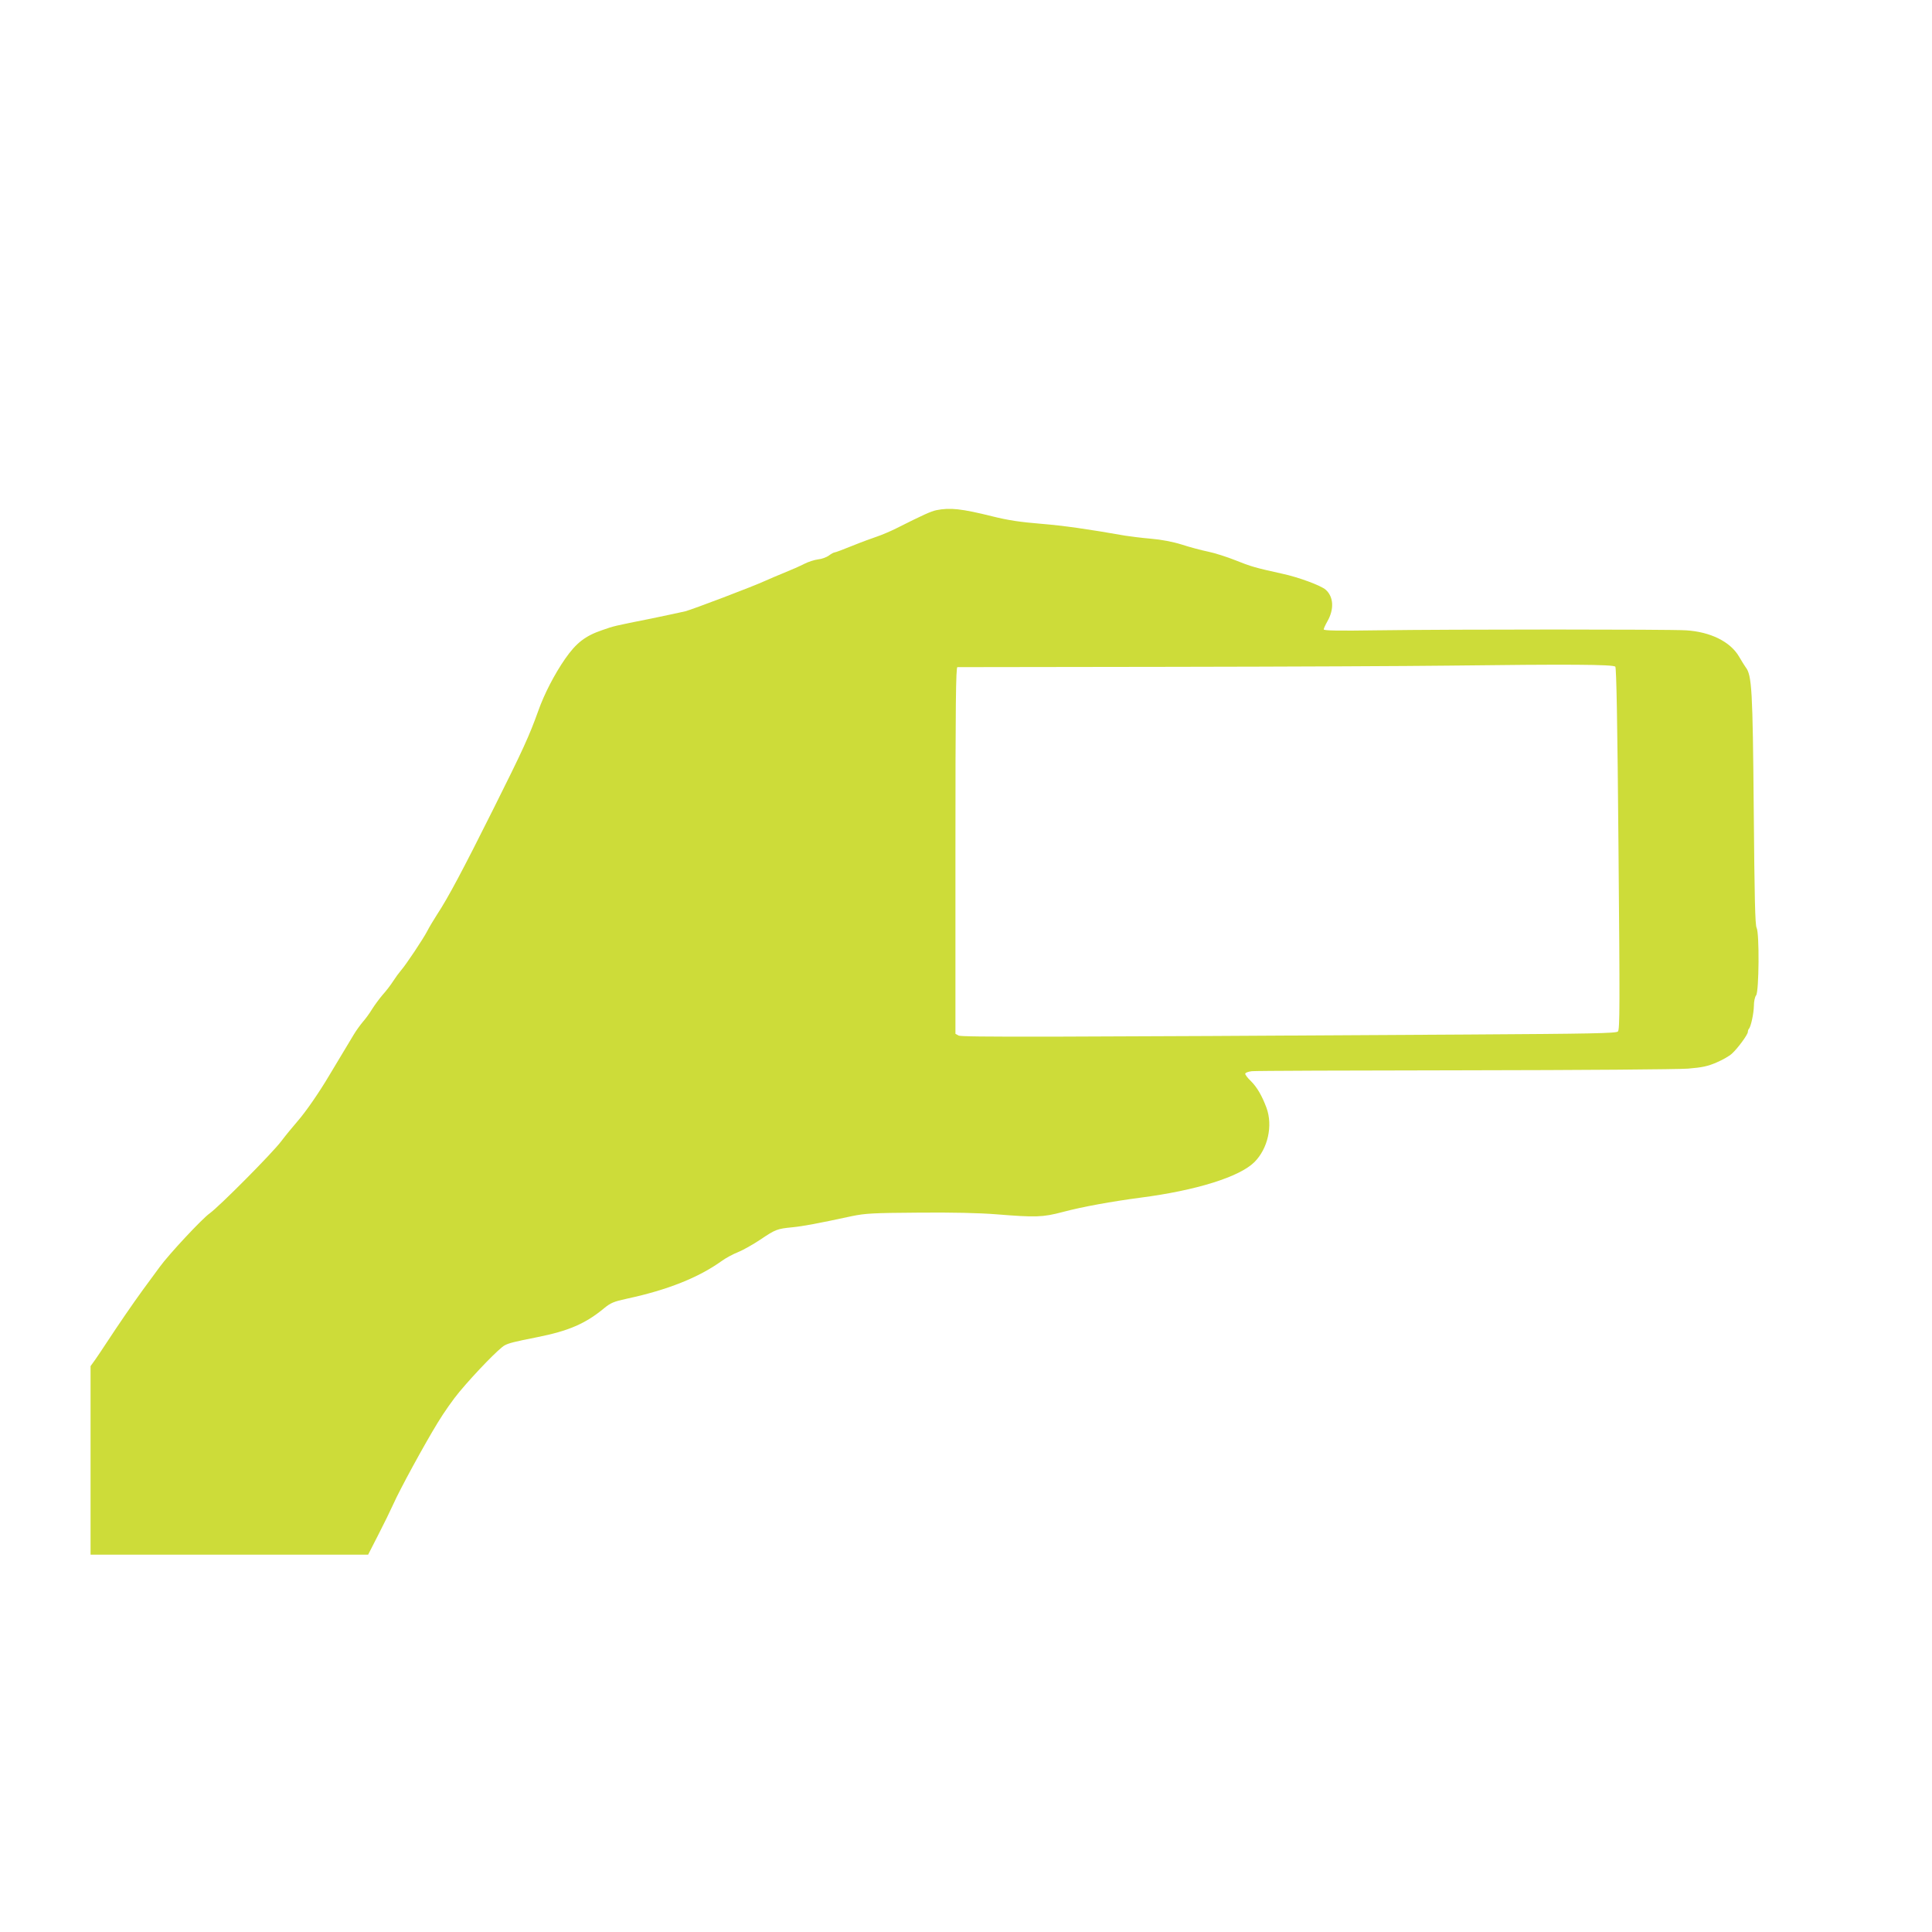
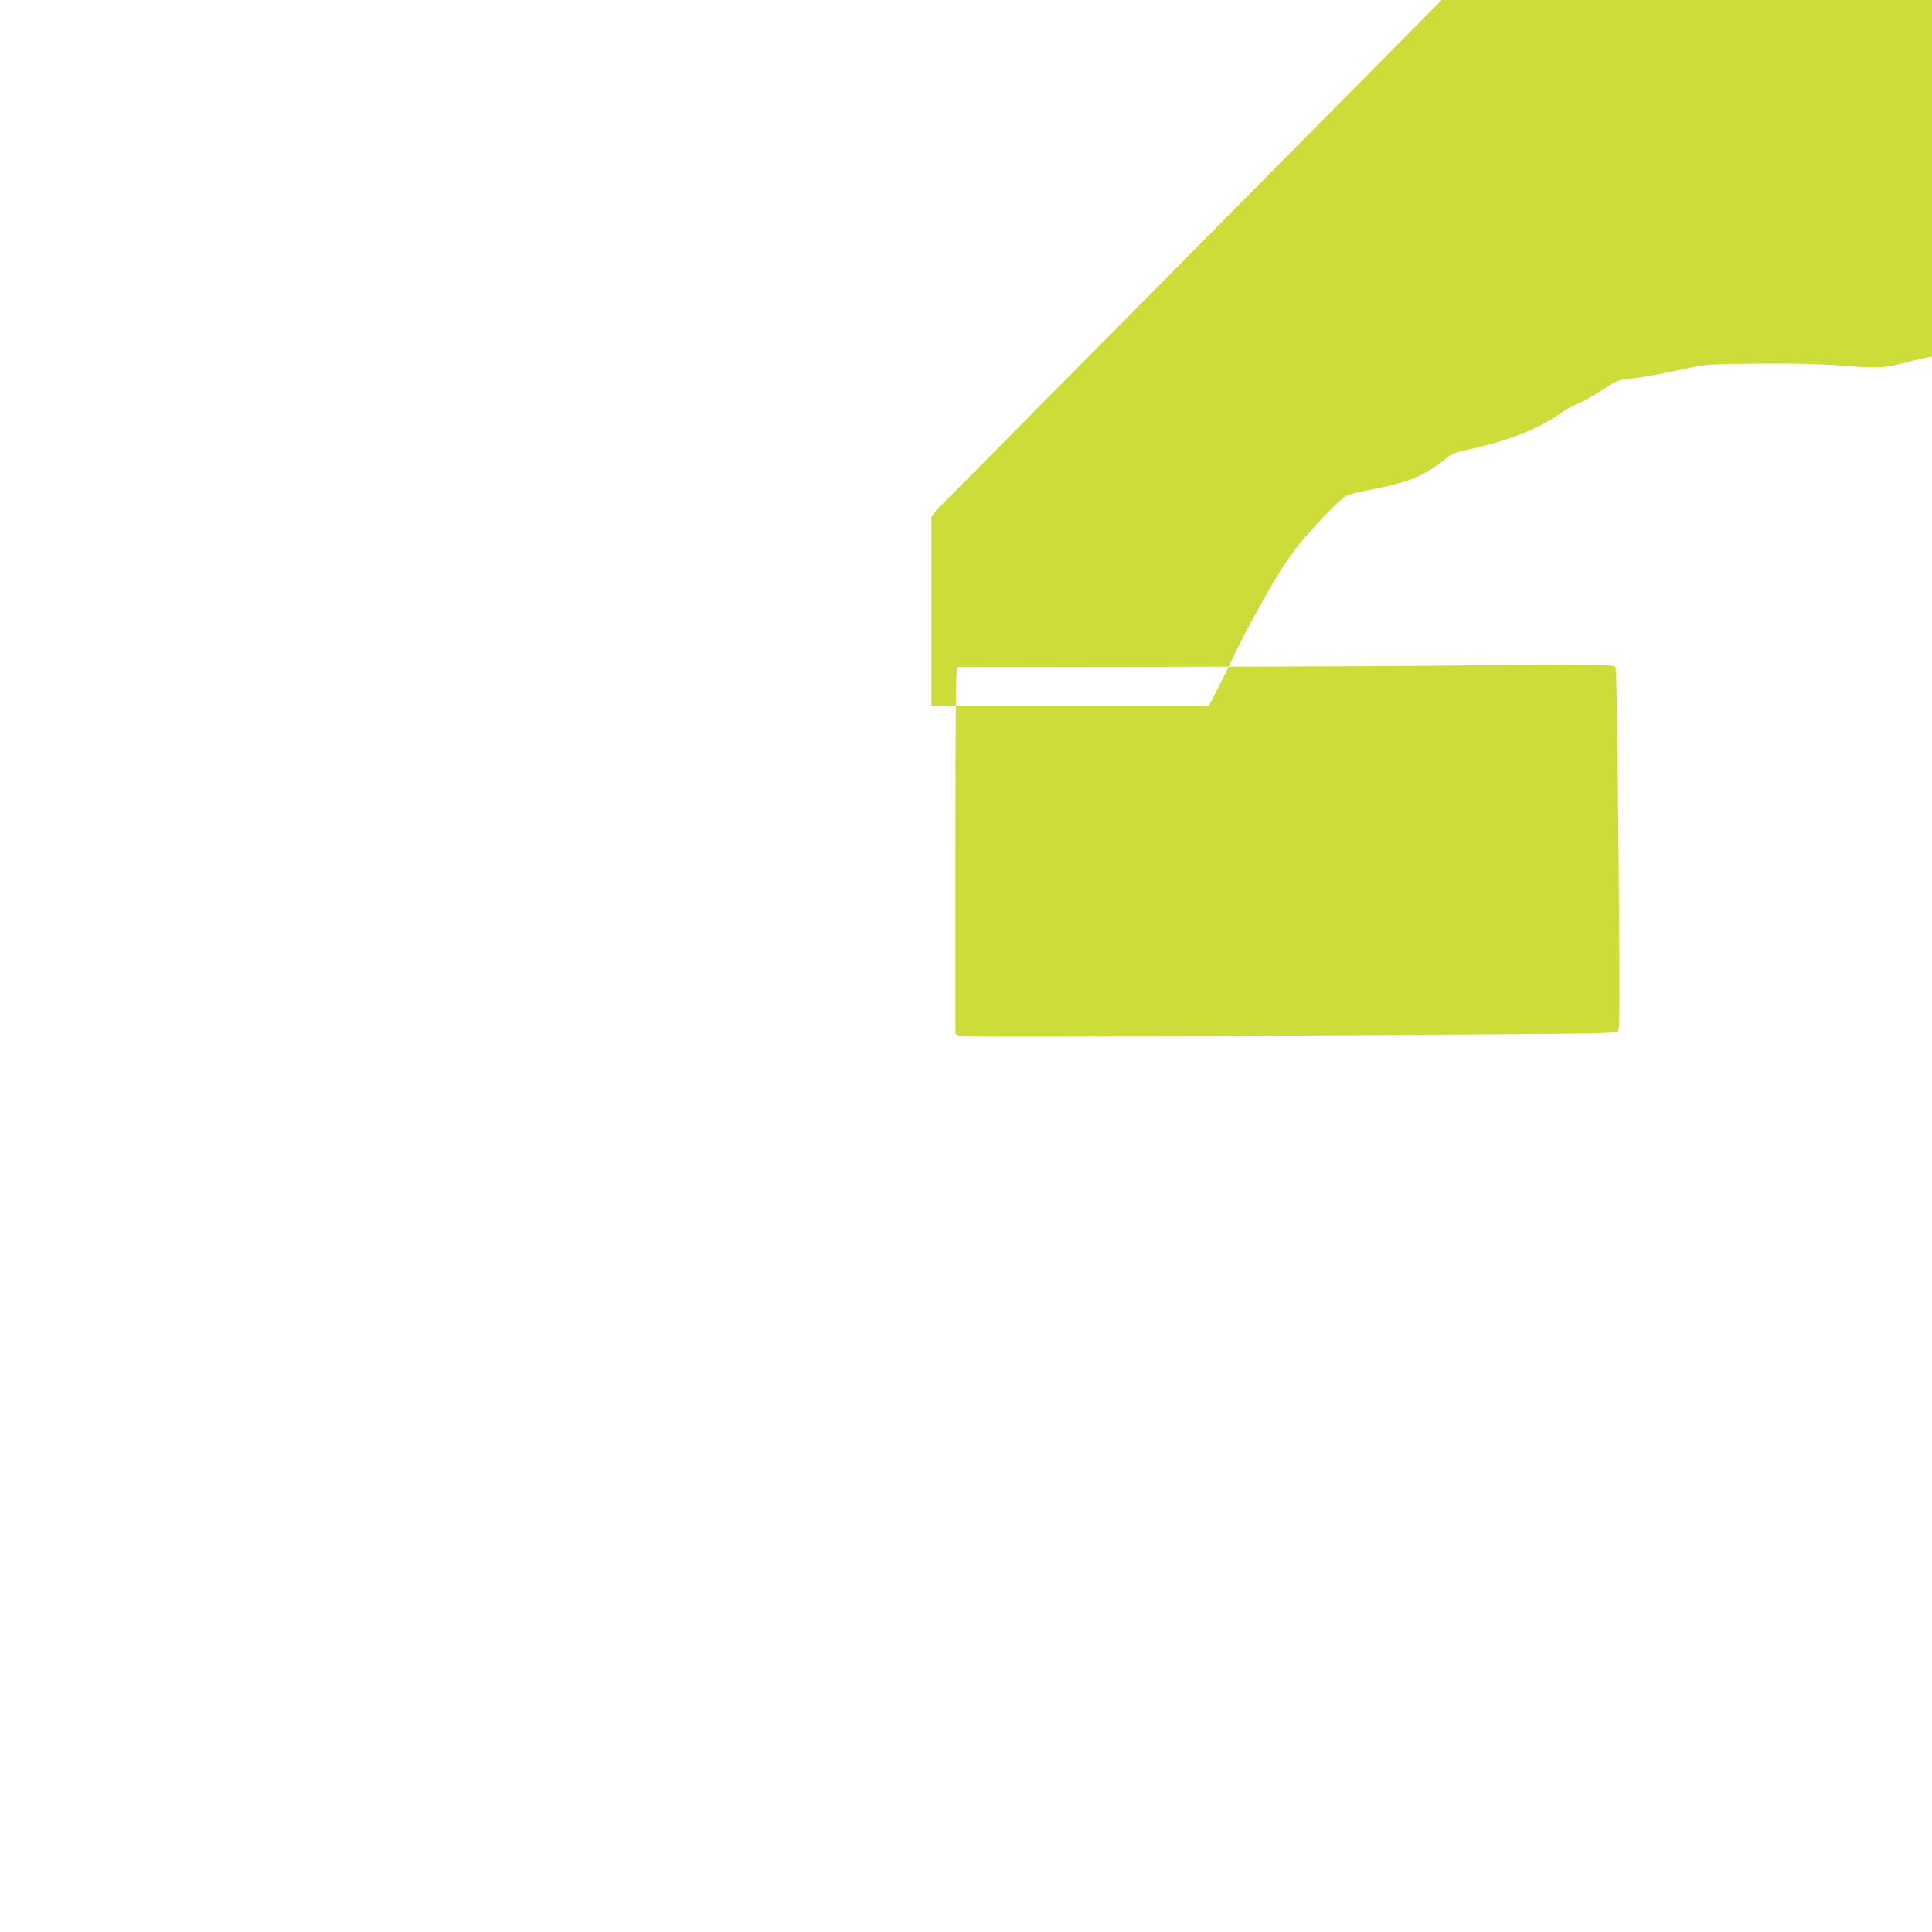
<svg xmlns="http://www.w3.org/2000/svg" version="1.0" width="1280pt" height="1280pt" viewBox="0 0 1280 1280" preserveAspectRatio="xMidYMid meet">
  <g transform="translate(0,1280) scale(0.1,-0.1)" fill="#cddc39" stroke="none">
-     <path d="M6204 9420 c-37 -8 -86 -30 -269 -122 -38 -19 -95 -43 -125 -53 -30 -10 -104 -37 -163 -61 -59 -24 -112 -44 -118 -44 -5 0 -22 -9 -38 -21 -15 -11 -47 -23 -71 -25 -24 -3 -65 -16 -92 -30 -27 -14 -86 -40 -131 -58 -45 -18 -102 -43 -127 -54 -75 -35 -483 -190 -530 -202 -25 -6 -124 -27 -220 -47 -256 -51 -251 -50 -331 -78 -112 -38 -172 -85 -245 -190 -70 -101 -138 -232 -178 -345 -59 -165 -103 -261 -295 -645 -205 -410 -301 -591 -376 -705 -23 -36 -52 -84 -64 -108 -25 -49 -142 -225 -175 -262 -12 -14 -35 -45 -51 -70 -16 -25 -47 -66 -70 -91 -22 -26 -53 -68 -70 -95 -16 -27 -44 -65 -61 -84 -16 -19 -44 -57 -60 -84 -36 -60 -118 -196 -164 -273 -67 -113 -154 -239 -210 -303 -31 -36 -79 -94 -106 -130 -60 -80 -412 -434 -475 -479 -50 -35 -271 -272 -331 -355 -21 -28 -71 -96 -111 -151 -67 -92 -159 -226 -247 -360 -19 -30 -50 -75 -67 -100 l-33 -46 0 -625 0 -624 920 0 919 0 68 133 c37 72 82 164 99 202 42 95 206 396 295 541 40 66 104 157 143 203 107 128 265 290 300 308 29 15 60 23 216 54 206 41 319 89 444 193 42 34 62 43 150 62 269 58 473 139 628 250 26 19 74 45 107 58 33 13 100 51 148 83 101 68 111 72 213 82 71 7 168 25 395 74 89 18 138 21 440 23 224 2 400 -2 515 -11 261 -21 308 -20 440 15 131 35 326 70 515 95 371 48 658 138 756 236 89 89 123 241 80 359 -30 81 -64 139 -105 179 -20 19 -36 40 -36 47 0 7 19 14 43 17 23 3 656 5 1407 6 788 1 1415 6 1483 11 97 8 132 16 190 41 40 17 85 43 101 58 39 35 106 127 106 144 0 7 3 17 7 21 13 13 32 101 33 152 0 28 6 59 15 70 19 26 22 413 3 447 -10 17 -14 202 -19 782 -7 794 -12 892 -54 945 -6 8 -26 40 -44 71 -58 98 -189 163 -351 173 -114 7 -1540 7 -2042 0 -265 -4 -358 -2 -358 6 0 6 11 30 24 53 46 80 42 163 -11 210 -32 28 -180 83 -288 106 -177 39 -208 48 -310 89 -55 22 -136 48 -180 57 -44 9 -123 30 -175 47 -61 19 -135 33 -205 39 -60 5 -137 15 -170 20 -250 44 -404 66 -560 79 -135 11 -216 23 -320 49 -205 51 -280 59 -371 41z m4498 -1037 c7 -9 14 -364 21 -1208 9 -1035 9 -1197 -4 -1209 -12 -12 -178 -15 -999 -20 -2796 -17 -3348 -18 -3369 -7 l-21 12 0 1214 c0 965 3 1215 13 1215 6 0 642 1 1412 2 770 1 1596 5 1835 8 807 10 1099 8 1112 -7z" />
+     <path d="M6204 9420 l-33 -46 0 -625 0 -624 920 0 919 0 68 133 c37 72 82 164 99 202 42 95 206 396 295 541 40 66 104 157 143 203 107 128 265 290 300 308 29 15 60 23 216 54 206 41 319 89 444 193 42 34 62 43 150 62 269 58 473 139 628 250 26 19 74 45 107 58 33 13 100 51 148 83 101 68 111 72 213 82 71 7 168 25 395 74 89 18 138 21 440 23 224 2 400 -2 515 -11 261 -21 308 -20 440 15 131 35 326 70 515 95 371 48 658 138 756 236 89 89 123 241 80 359 -30 81 -64 139 -105 179 -20 19 -36 40 -36 47 0 7 19 14 43 17 23 3 656 5 1407 6 788 1 1415 6 1483 11 97 8 132 16 190 41 40 17 85 43 101 58 39 35 106 127 106 144 0 7 3 17 7 21 13 13 32 101 33 152 0 28 6 59 15 70 19 26 22 413 3 447 -10 17 -14 202 -19 782 -7 794 -12 892 -54 945 -6 8 -26 40 -44 71 -58 98 -189 163 -351 173 -114 7 -1540 7 -2042 0 -265 -4 -358 -2 -358 6 0 6 11 30 24 53 46 80 42 163 -11 210 -32 28 -180 83 -288 106 -177 39 -208 48 -310 89 -55 22 -136 48 -180 57 -44 9 -123 30 -175 47 -61 19 -135 33 -205 39 -60 5 -137 15 -170 20 -250 44 -404 66 -560 79 -135 11 -216 23 -320 49 -205 51 -280 59 -371 41z m4498 -1037 c7 -9 14 -364 21 -1208 9 -1035 9 -1197 -4 -1209 -12 -12 -178 -15 -999 -20 -2796 -17 -3348 -18 -3369 -7 l-21 12 0 1214 c0 965 3 1215 13 1215 6 0 642 1 1412 2 770 1 1596 5 1835 8 807 10 1099 8 1112 -7z" />
  </g>
</svg>